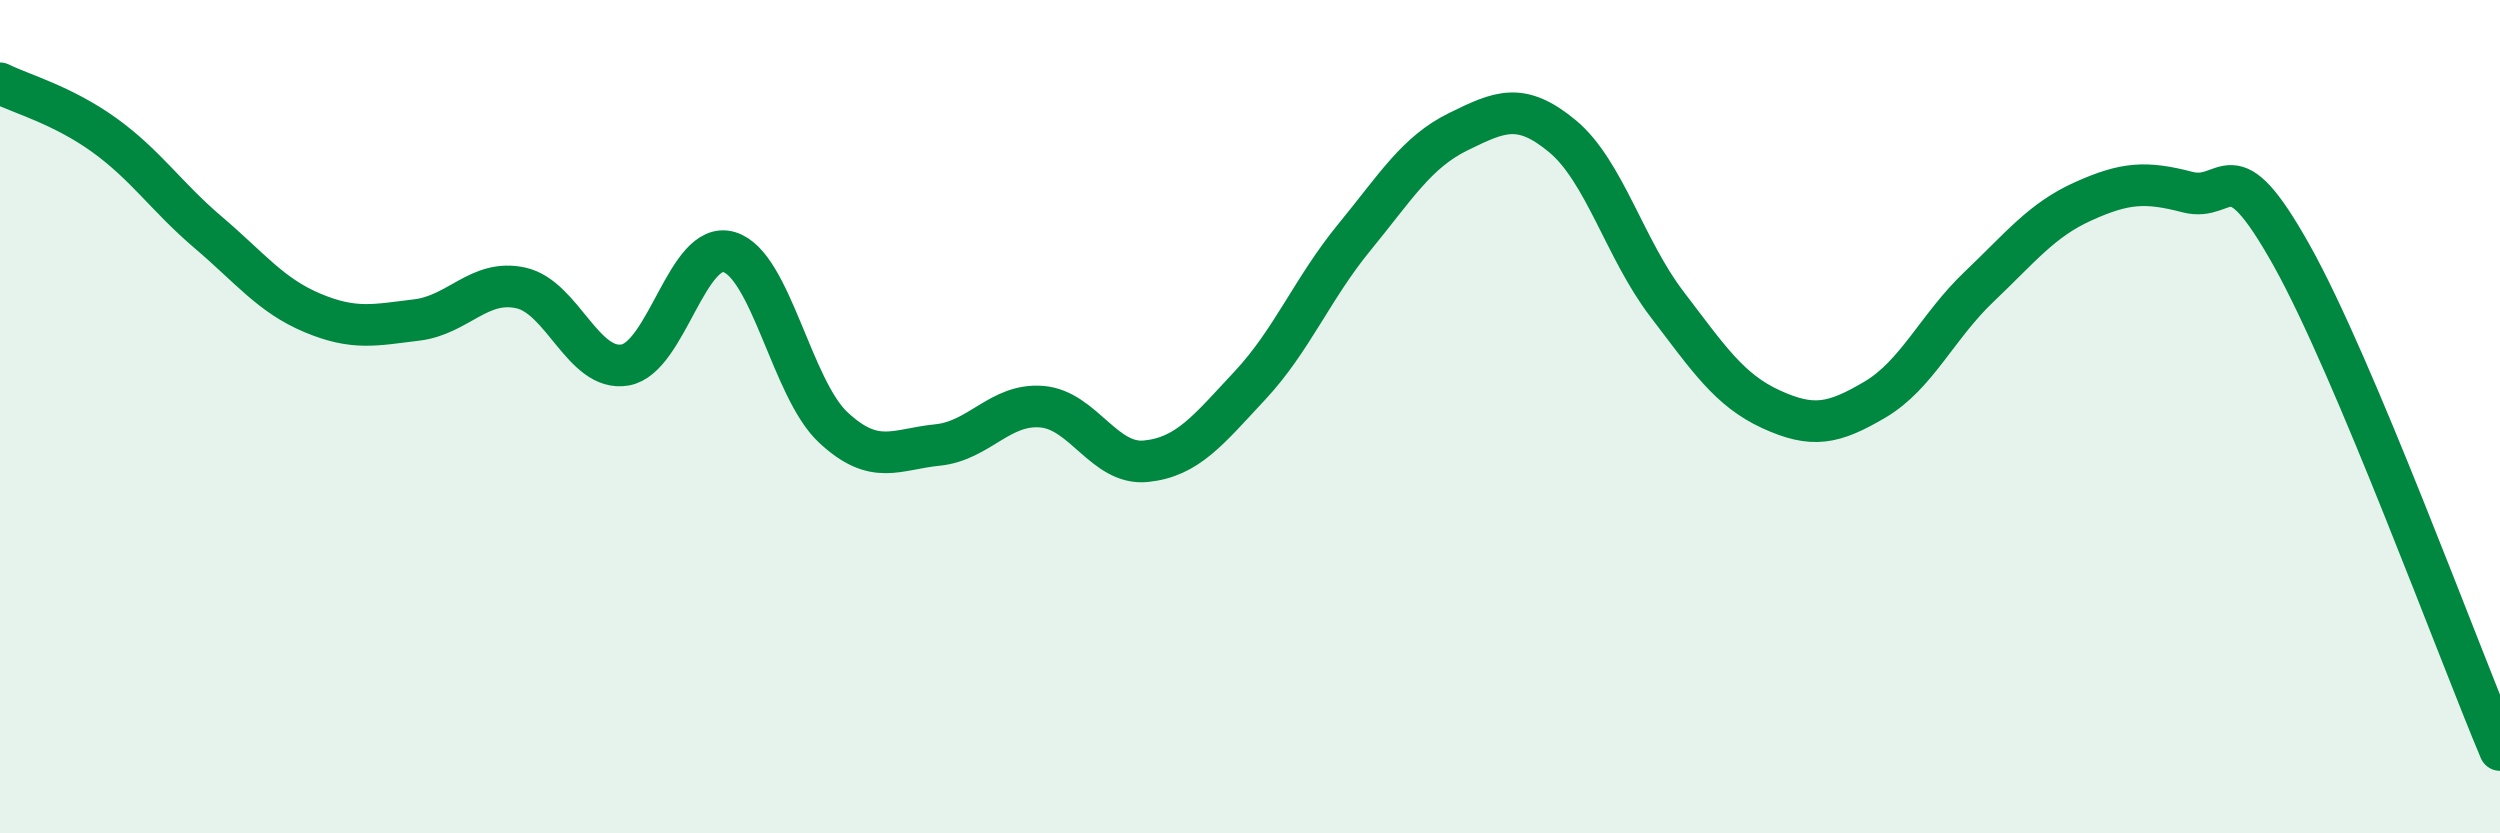
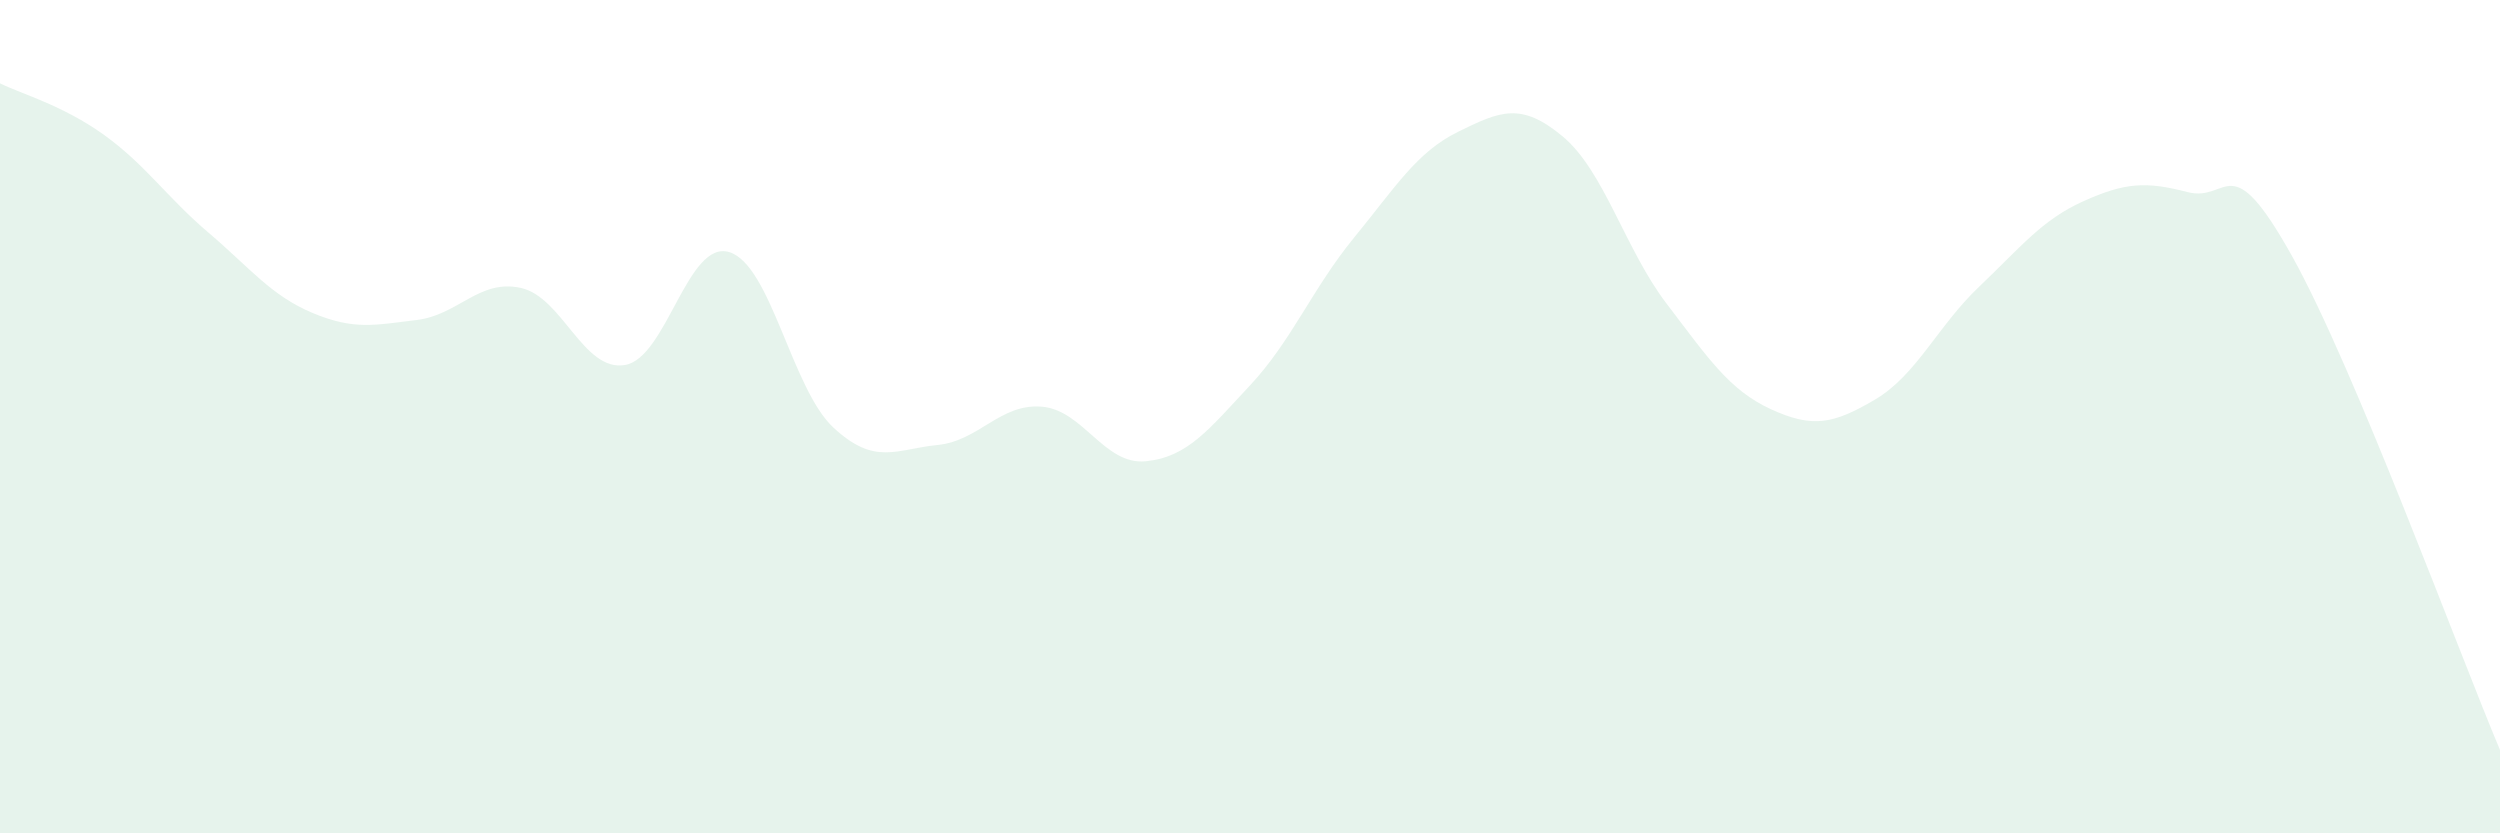
<svg xmlns="http://www.w3.org/2000/svg" width="60" height="20" viewBox="0 0 60 20">
  <path d="M 0,2 C 0.5,2.25 1.5,2.52 2.5,3.24 C 3.5,3.96 4,4.73 5,5.58 C 6,6.43 6.5,7.09 7.5,7.51 C 8.5,7.93 9,7.8 10,7.68 C 11,7.56 11.5,6.69 12.5,6.91 C 13.5,7.13 14,8.93 15,8.76 C 16,8.59 16.5,5.75 17.5,6.05 C 18.5,6.35 19,9.33 20,10.26 C 21,11.19 21.5,10.78 22.5,10.68 C 23.5,10.58 24,9.68 25,9.76 C 26,9.84 26.5,11.17 27.5,11.07 C 28.5,10.97 29,10.32 30,9.25 C 31,8.18 31.5,6.92 32.5,5.7 C 33.5,4.48 34,3.65 35,3.16 C 36,2.67 36.5,2.44 37.5,3.27 C 38.5,4.1 39,5.98 40,7.29 C 41,8.6 41.5,9.36 42.5,9.82 C 43.5,10.28 44,10.18 45,9.59 C 46,9 46.5,7.83 47.5,6.88 C 48.5,5.93 49,5.28 50,4.83 C 51,4.38 51.5,4.35 52.5,4.61 C 53.5,4.87 53.5,3.45 55,6.13 C 56.5,8.81 59,15.63 60,18L60 20L0 20Z" fill="#008740" opacity="0.1" stroke-linecap="round" stroke-linejoin="round" />
-   <path d="M 0,2 C 0.5,2.25 1.5,2.52 2.5,3.24 C 3.5,3.96 4,4.73 5,5.58 C 6,6.43 6.5,7.09 7.5,7.51 C 8.5,7.93 9,7.8 10,7.68 C 11,7.56 11.5,6.69 12.5,6.91 C 13.5,7.13 14,8.93 15,8.76 C 16,8.59 16.5,5.75 17.5,6.05 C 18.5,6.35 19,9.33 20,10.26 C 21,11.19 21.5,10.78 22.5,10.68 C 23.5,10.58 24,9.68 25,9.76 C 26,9.84 26.5,11.17 27.5,11.07 C 28.5,10.97 29,10.32 30,9.25 C 31,8.18 31.5,6.92 32.5,5.7 C 33.5,4.48 34,3.65 35,3.16 C 36,2.67 36.5,2.44 37.5,3.27 C 38.5,4.1 39,5.98 40,7.29 C 41,8.6 41.5,9.36 42.5,9.82 C 43.5,10.28 44,10.18 45,9.59 C 46,9 46.5,7.83 47.5,6.88 C 48.5,5.93 49,5.28 50,4.83 C 51,4.38 51.5,4.35 52.5,4.61 C 53.5,4.87 53.5,3.45 55,6.13 C 56.5,8.81 59,15.63 60,18" stroke="#008740" stroke-width="1" fill="none" stroke-linecap="round" stroke-linejoin="round" />
</svg>